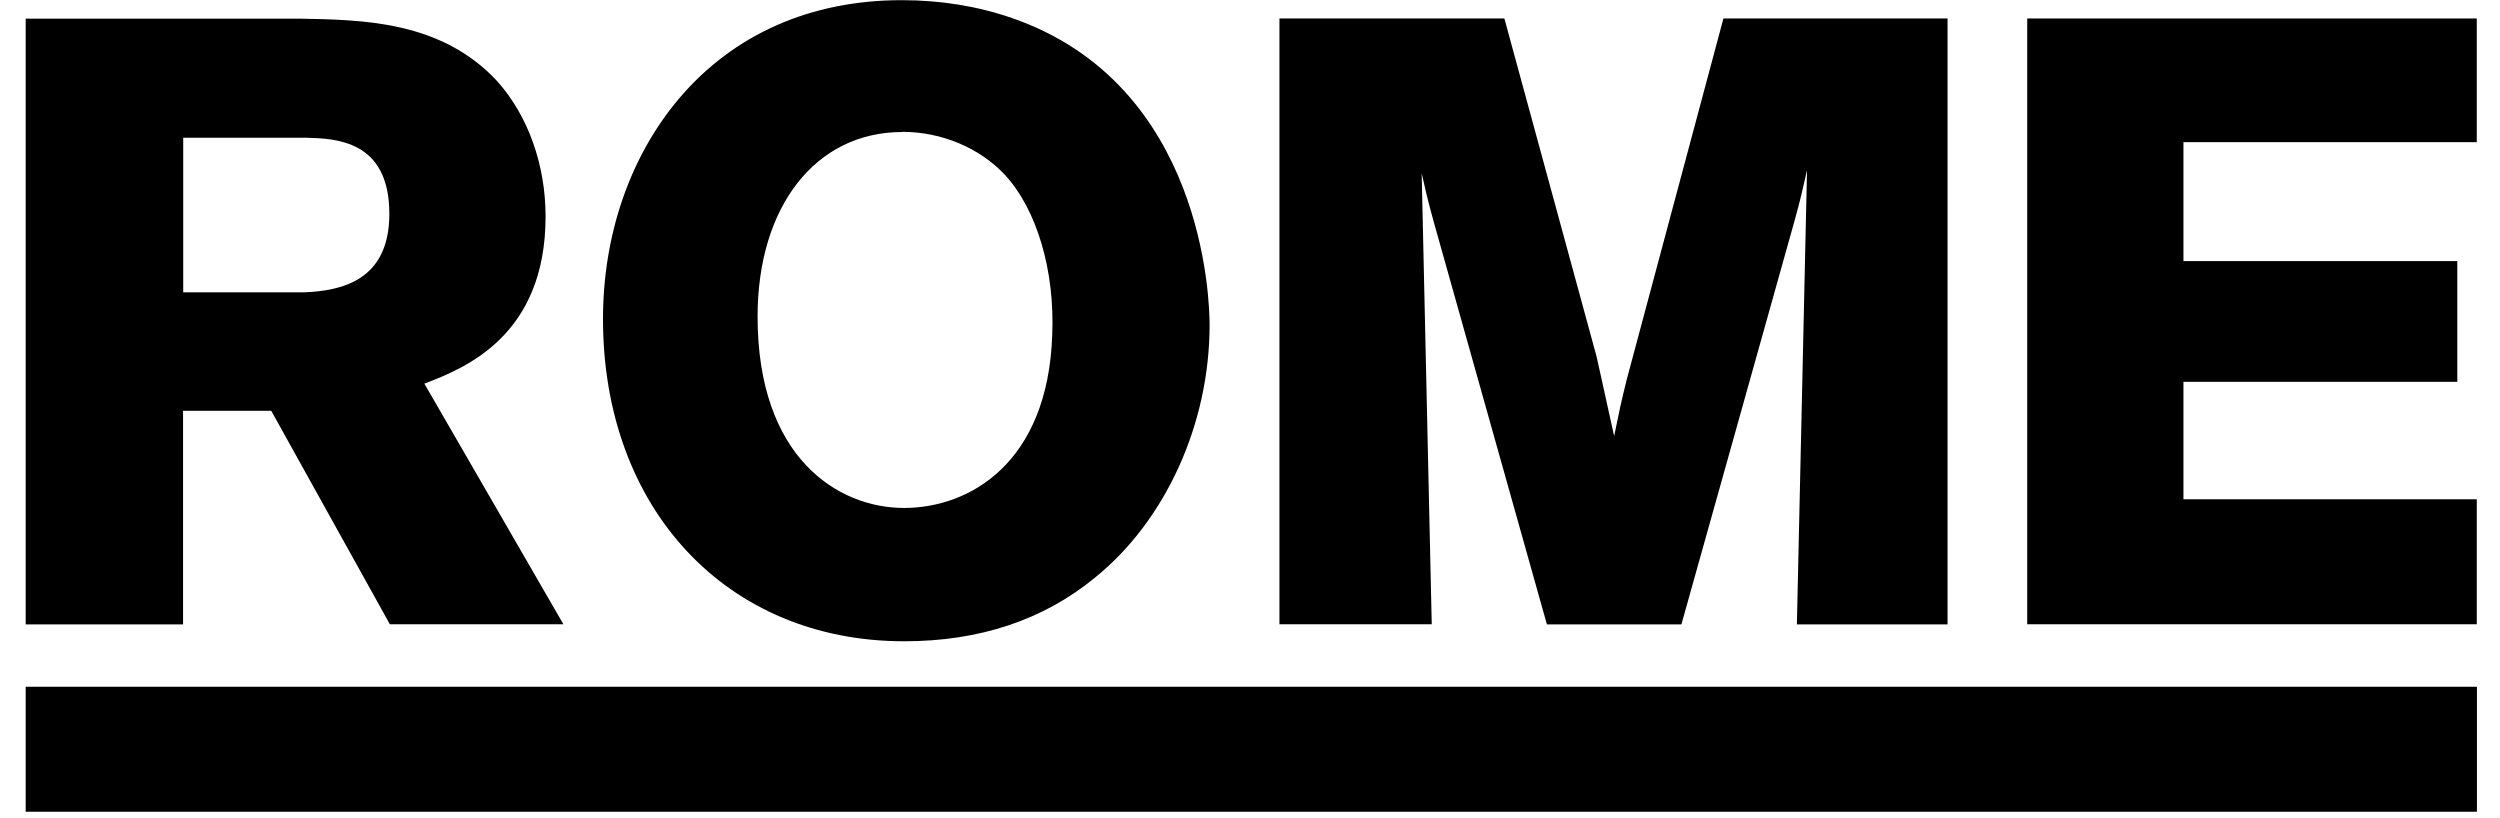
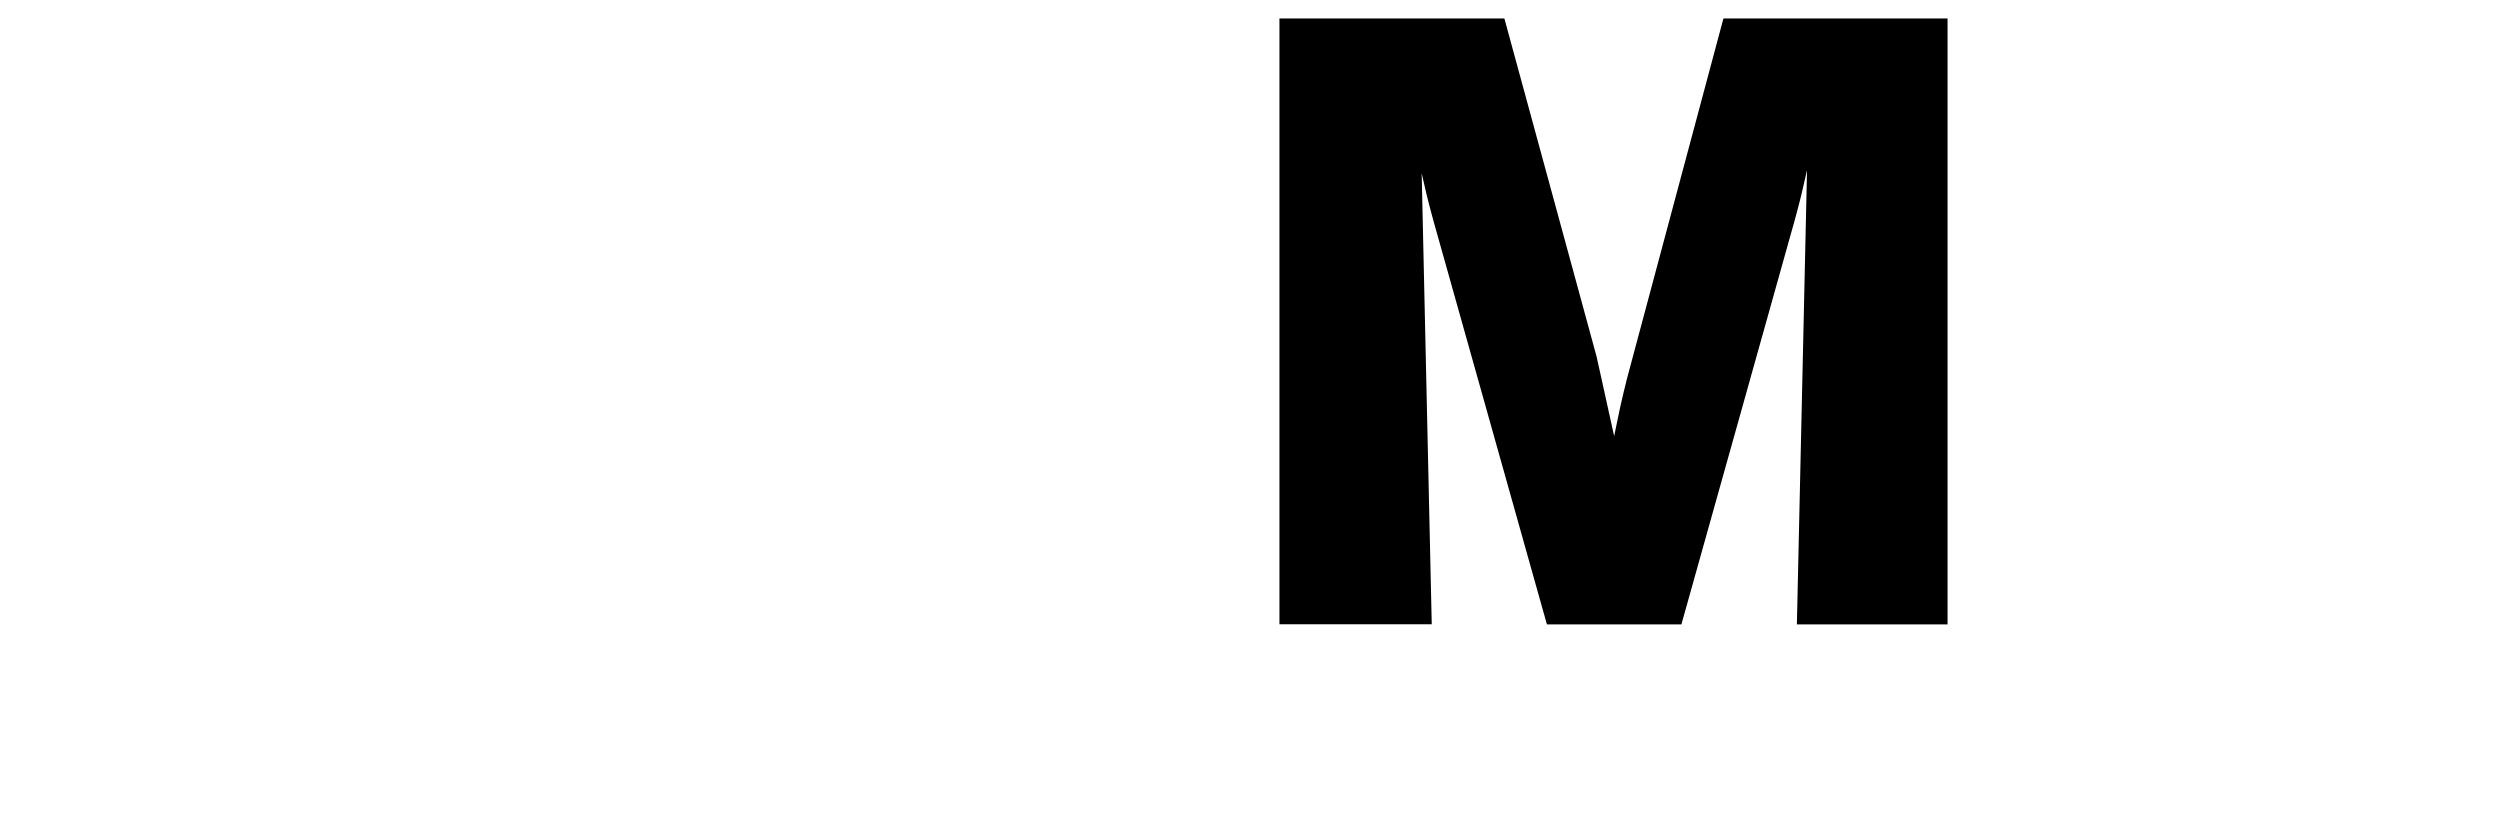
<svg xmlns="http://www.w3.org/2000/svg" id="Layer_2" version="1.1" viewBox="0 0 152.82 50">
  <g id="Layer_1-2">
-     <path d="M11.19,8.42h7.54c1.77.05,5.07.14,5.07,4.65,0,4.12-2.98,4.71-5.22,4.8h-7.38s0-9.45,0-9.45ZM11.19,25.11h5.39l7.19,12.94.06.11h10.61l-8.5-14.71c2.52-.95,7.41-2.95,7.41-10.22,0-3.15-1.07-6.17-2.97-8.28-3.42-3.68-8.22-3.74-12.09-3.81H1.57v37.03h9.62v-13.05Z" />
-     <path d="M55.17,8.06c2.38,0,4.72.98,6.26,2.63,1.94,2.1,3.06,5.84,2.89,9.79-.26,7.8-5.03,10.57-9.06,10.57s-8.95-3.06-8.95-11.7c0-6.74,3.56-11.28,8.84-11.28M55.28,39.2c4.6,0,8.51-1.31,11.64-3.88,4.34-3.5,7.02-9.42,7.02-15.46,0-1.49-.34-14.68-12.06-18.75-2.1-.73-4.37-1.1-6.76-1.1-5.56,0-10.27,2.08-13.6,6-3,3.54-4.66,8.33-4.66,13.49,0,11.61,7.57,19.7,18.41,19.7" />
-     <polygon points="123.92 38.16 151.4 38.16 151.4 30.52 133.47 30.52 133.47 23.34 150.21 23.34 150.21 15.96 133.47 15.96 133.47 8.69 151.4 8.69 151.4 1.13 123.92 1.13 123.92 38.16" />
-     <rect x="1.57" y="41.98" width="149.84" height="7.64" />
    <path d="M86.86,10.4c.3,1.34.39,1.72.75,3.05l6.95,24.72h8.22l6.93-24.72c.36-1.32.45-1.71.75-3.05l-.62,27.77h9.21V1.13h-13.7l-5.9,22.03c-.36,1.45-.45,1.88-.78,3.5l-1.07-4.85-5.64-20.68h-13.75v37.03h9.31l-.62-27.77h-.02Z" />
  </g>
</svg>